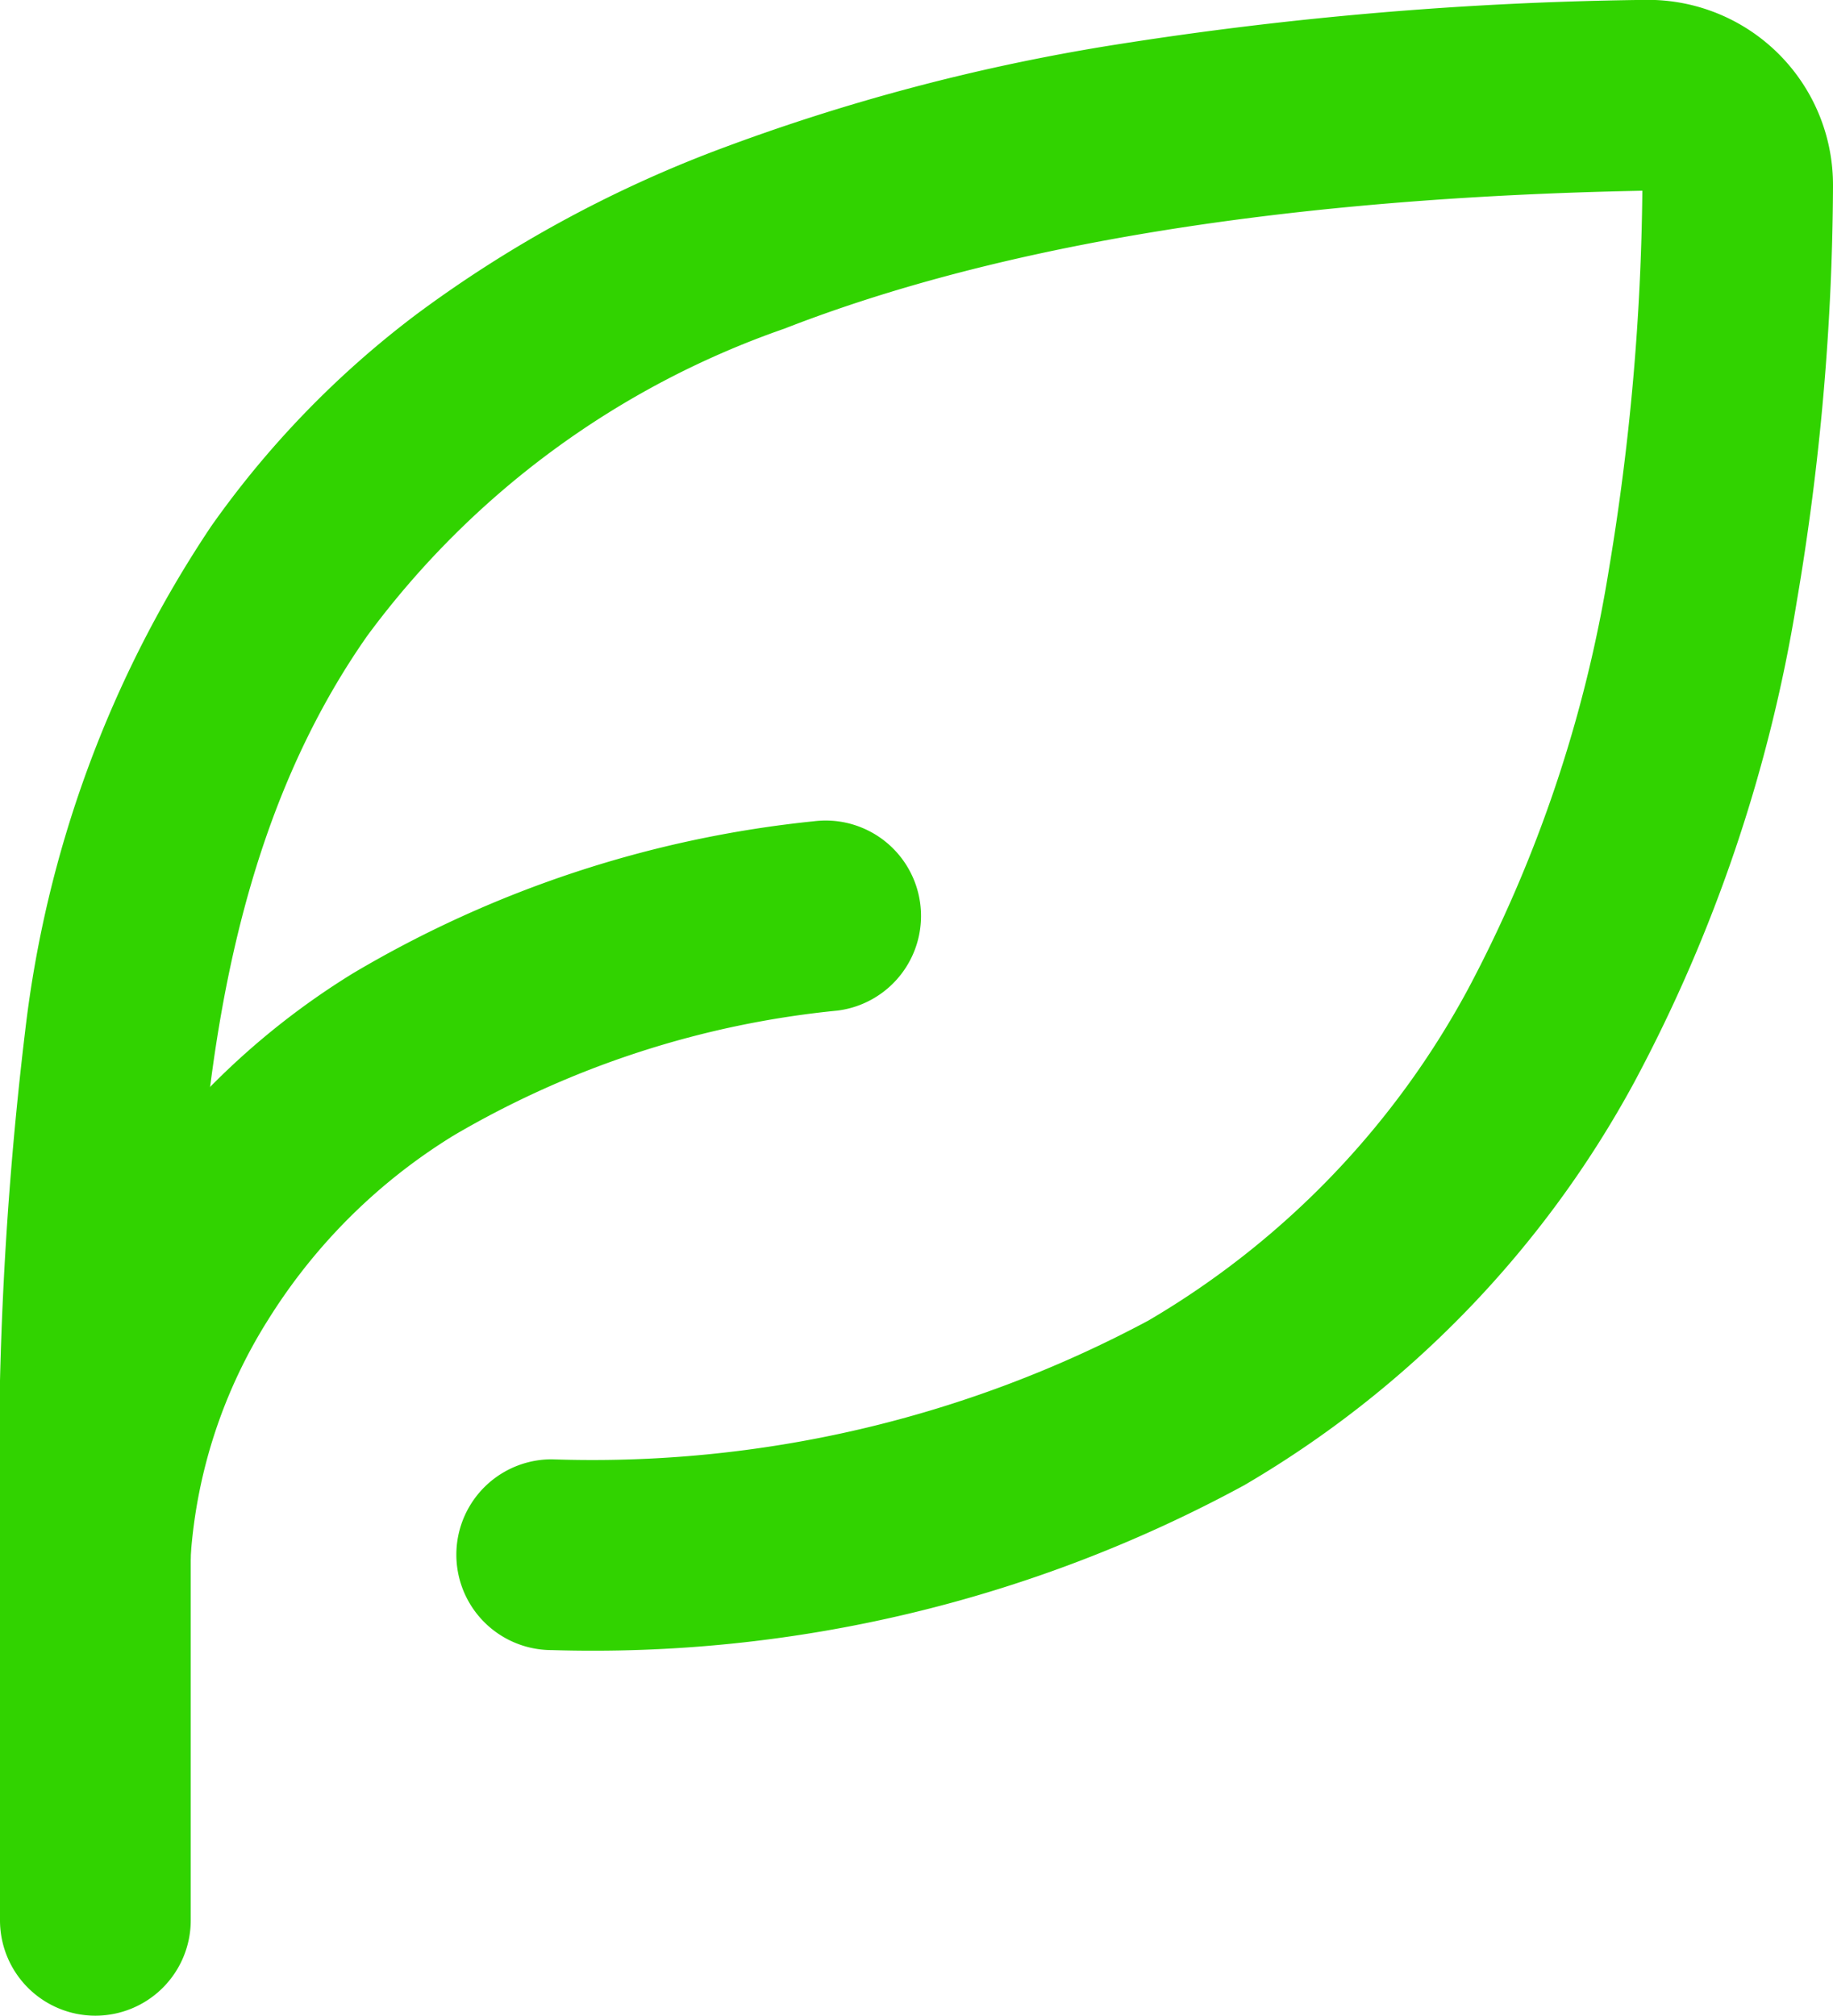
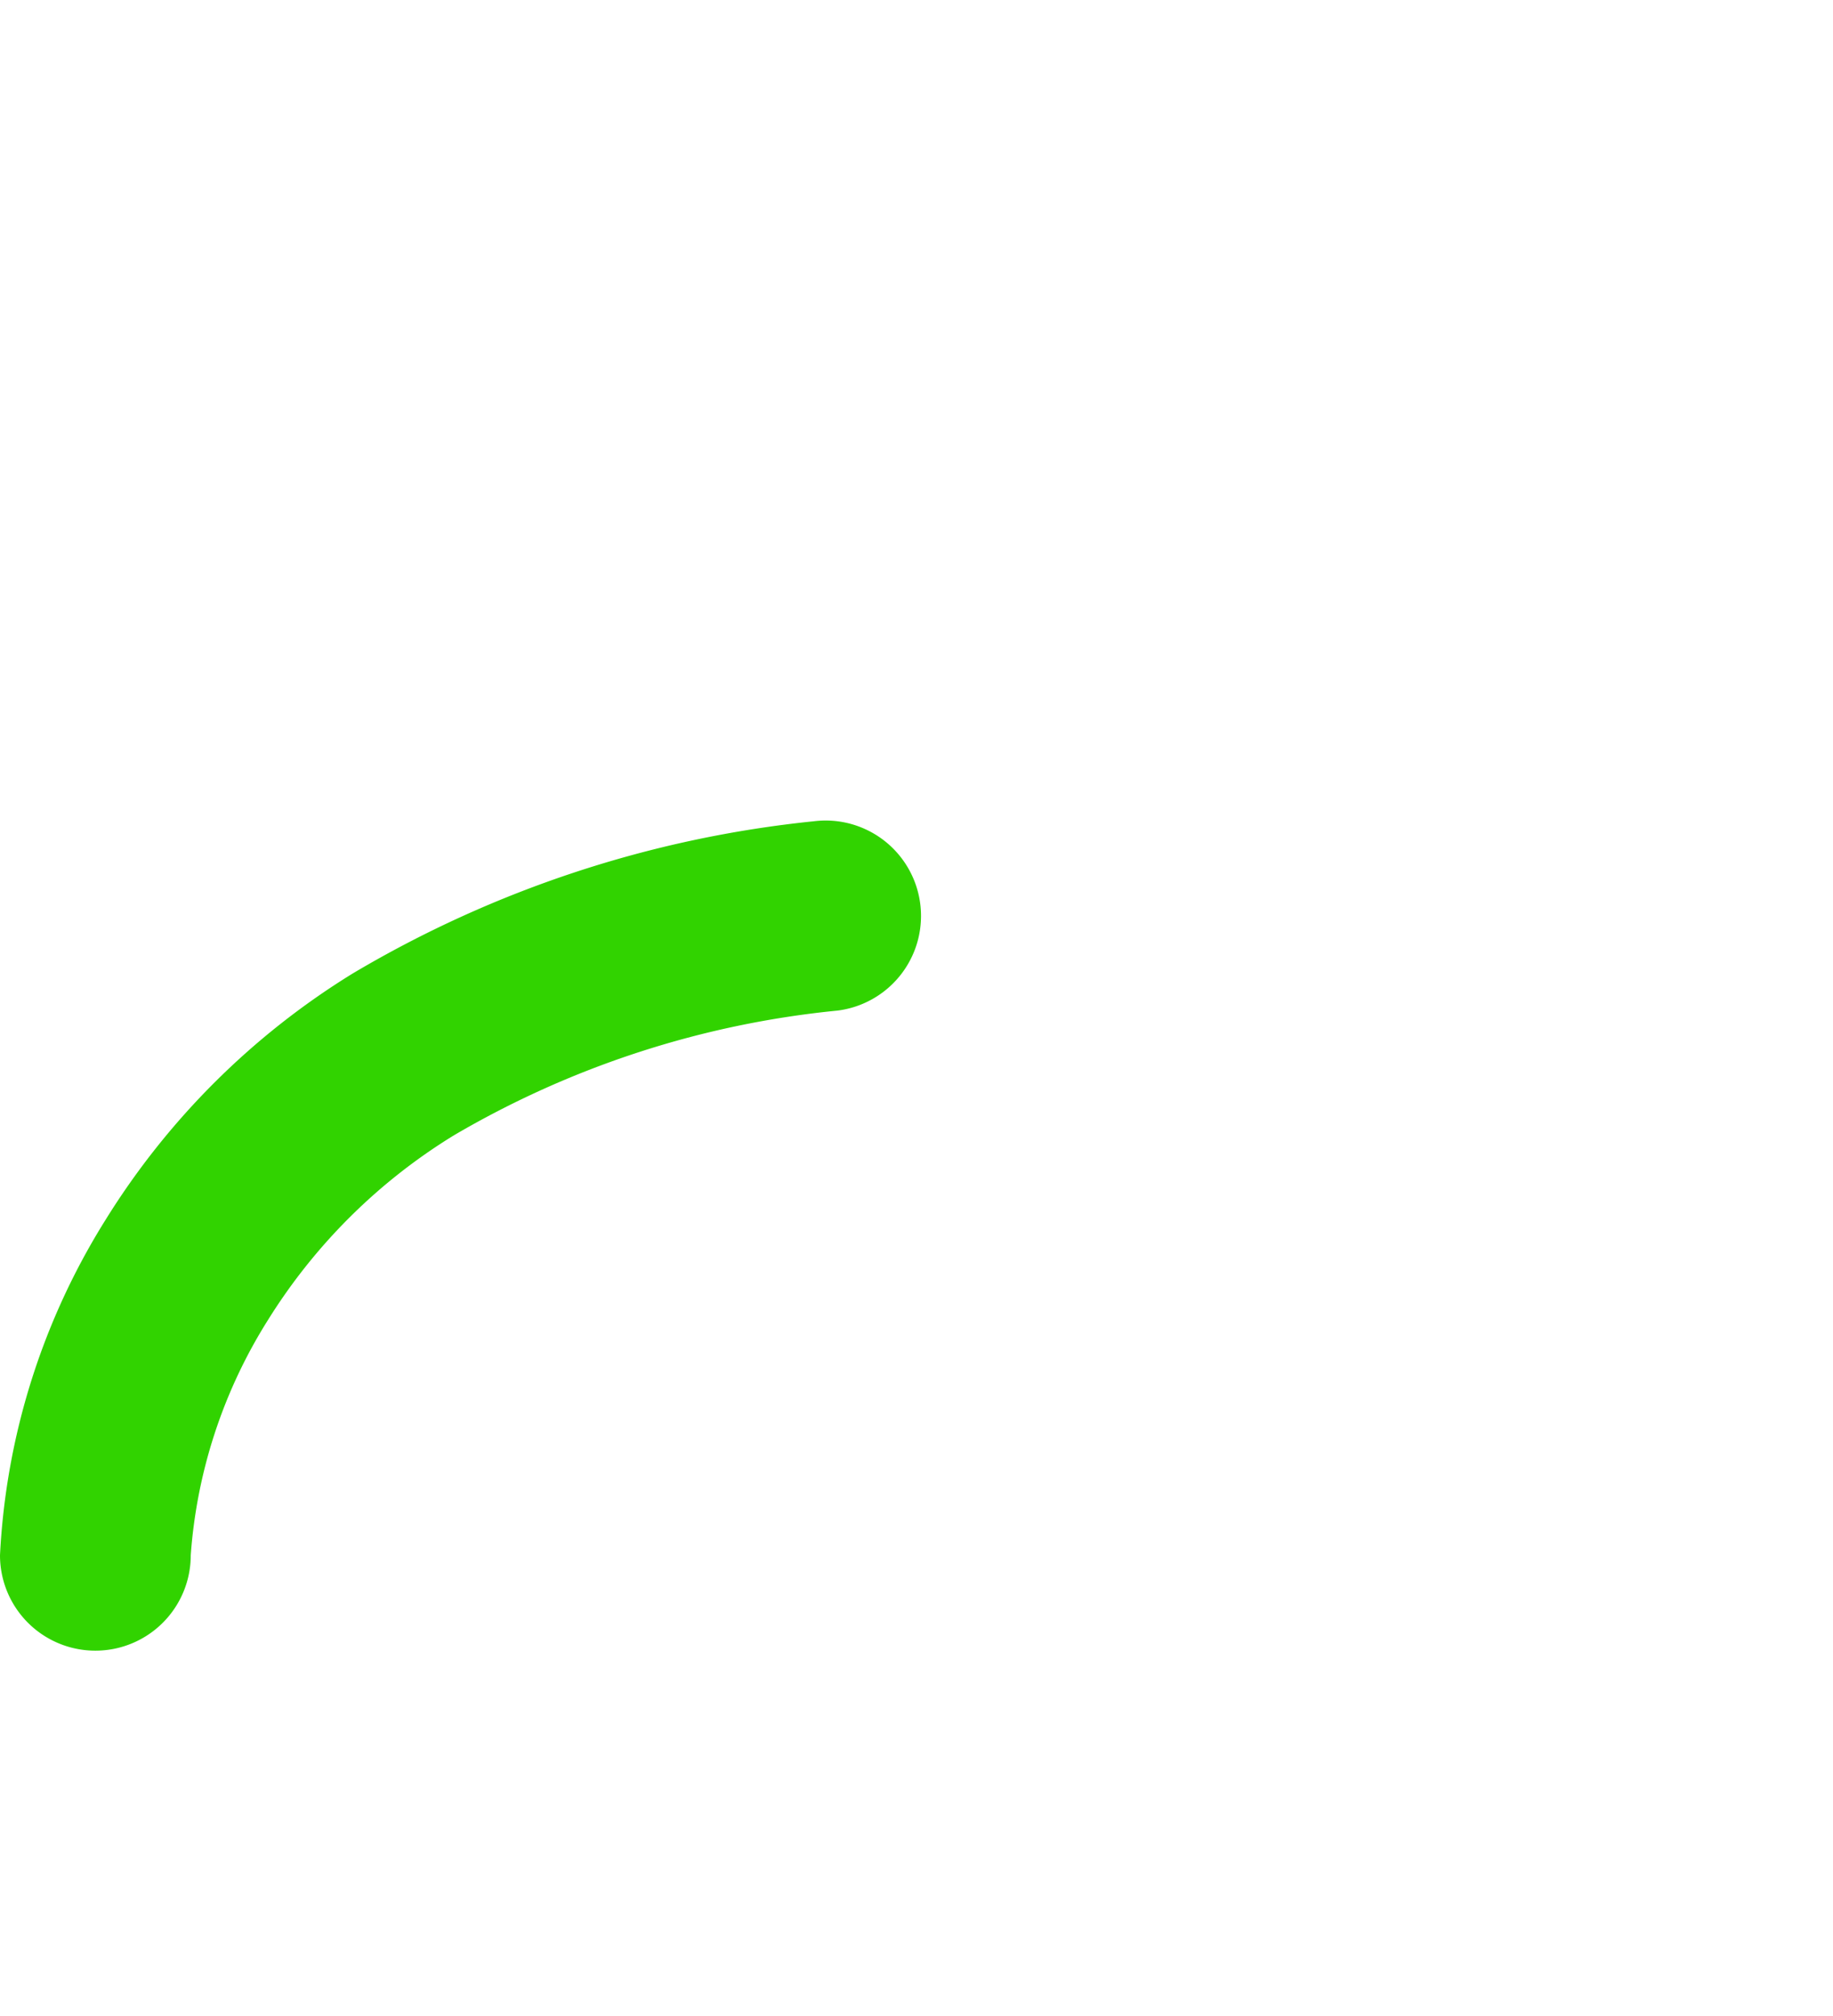
<svg xmlns="http://www.w3.org/2000/svg" width="38.439" height="42.261" viewBox="0 0 38.439 42.261">
  <g id="Icon_akar-leaf" data-name="Icon akar-leaf" transform="translate(-2.5 -1.013)">
-     <path id="Pfad_47" data-name="Pfad 47" d="M4.5,43.274a2,2,0,0,1-2-2V33.619a76.666,76.666,0,0,1,.529-11,24.007,24.007,0,0,1,3.9-10.573,19.956,19.956,0,0,1,4.3-4.44,25.983,25.983,0,0,1,6.26-3.428,42.582,42.582,0,0,1,8.465-2.238,76.667,76.667,0,0,1,11.018-.929,3.881,3.881,0,0,1,3.967,3.9q0,.011,0,.021a53.13,53.13,0,0,1-.761,8.7,32.265,32.265,0,0,1-3.4,10.059,21.845,21.845,0,0,1-8.187,8.462,28.613,28.613,0,0,1-14.521,3.456,2,2,0,1,1,0-4A24.708,24.708,0,0,0,26.582,28.7a17.9,17.9,0,0,0,6.7-6.943,28.3,28.3,0,0,0,2.959-8.814,50.9,50.9,0,0,0,.7-7.931c-7.392.144-13.445,1.117-17.993,2.892A18.349,18.349,0,0,0,10.2,14.346C6.5,19.625,6.5,26.739,6.5,33.619v7.656A2,2,0,0,1,4.5,43.274Z" fill="#31d300" />
    <path id="Pfad_48" data-name="Pfad 48" d="M4.5,31.9a2,2,0,0,1-2-2,14.623,14.623,0,0,1,2.211-7.029A15.907,15.907,0,0,1,9.9,17.7a23.644,23.644,0,0,1,9.664-3.189,2,2,0,0,1,.5,3.969,19.714,19.714,0,0,0-8.04,2.612,11.944,11.944,0,0,0-3.9,3.868A10.686,10.686,0,0,0,6.5,29.9,2,2,0,0,1,4.5,31.9Z" transform="translate(0 3.721)" fill="#31d300" />
  </g>
</svg>